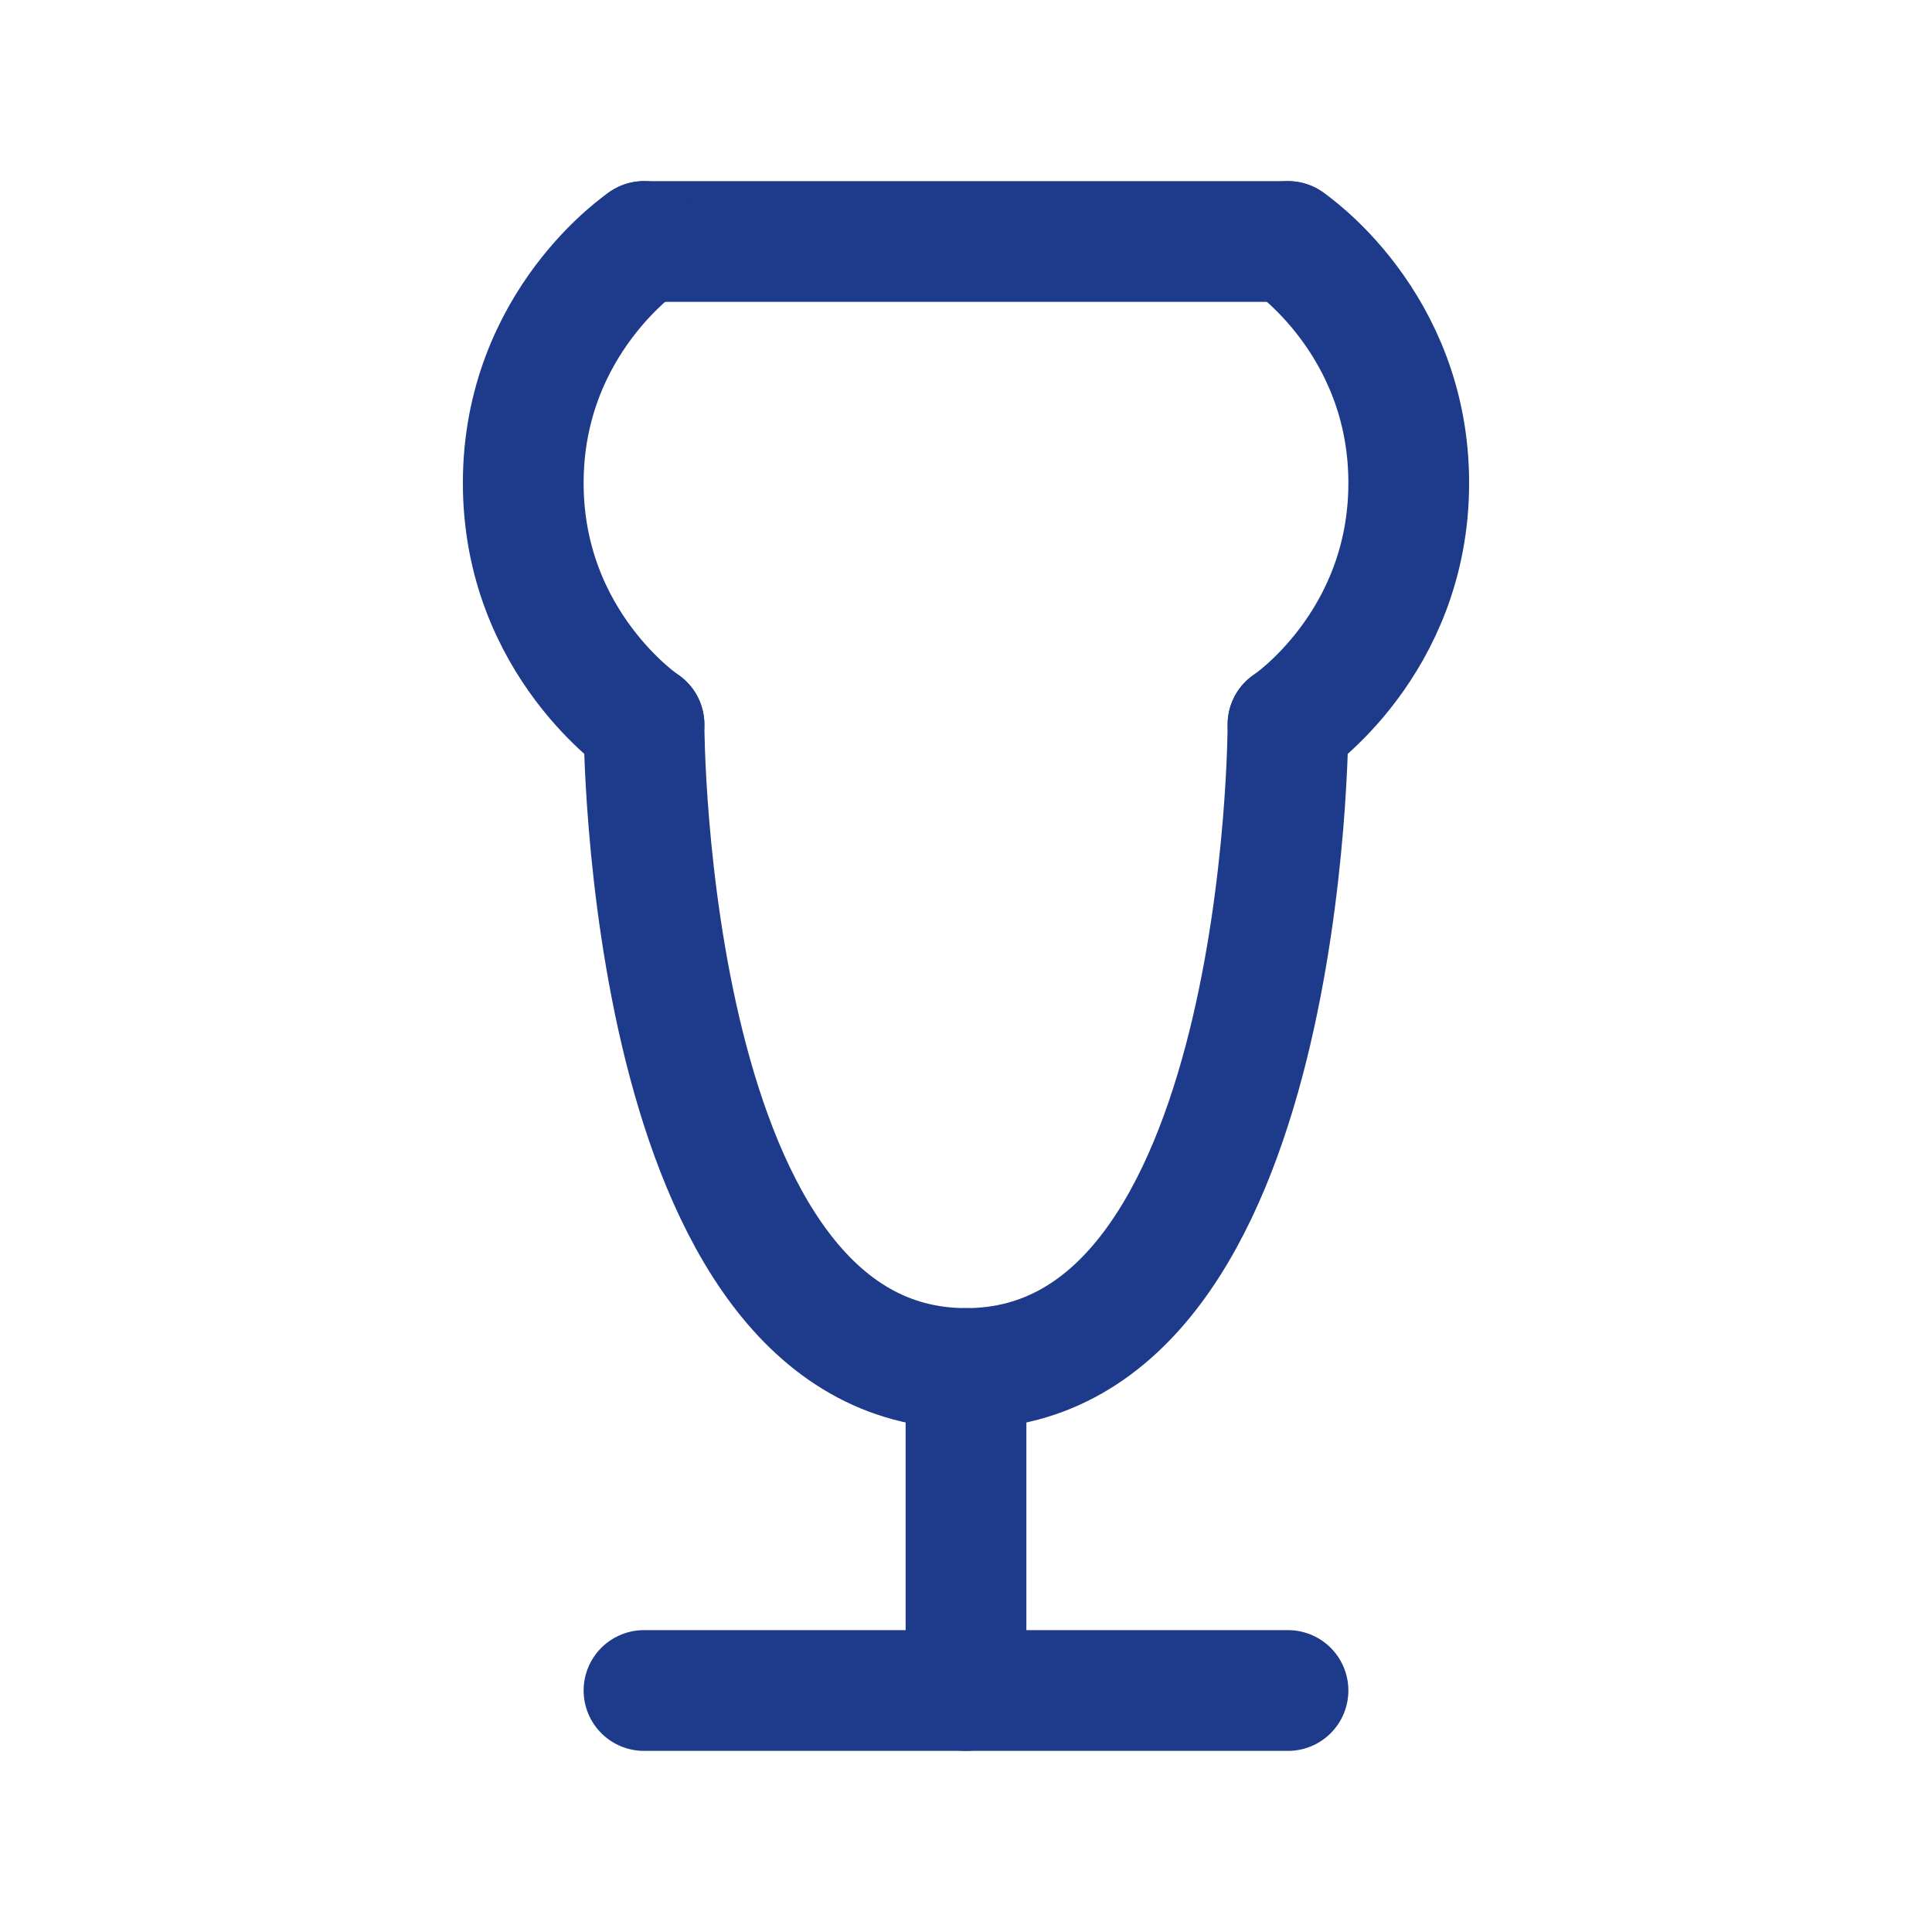
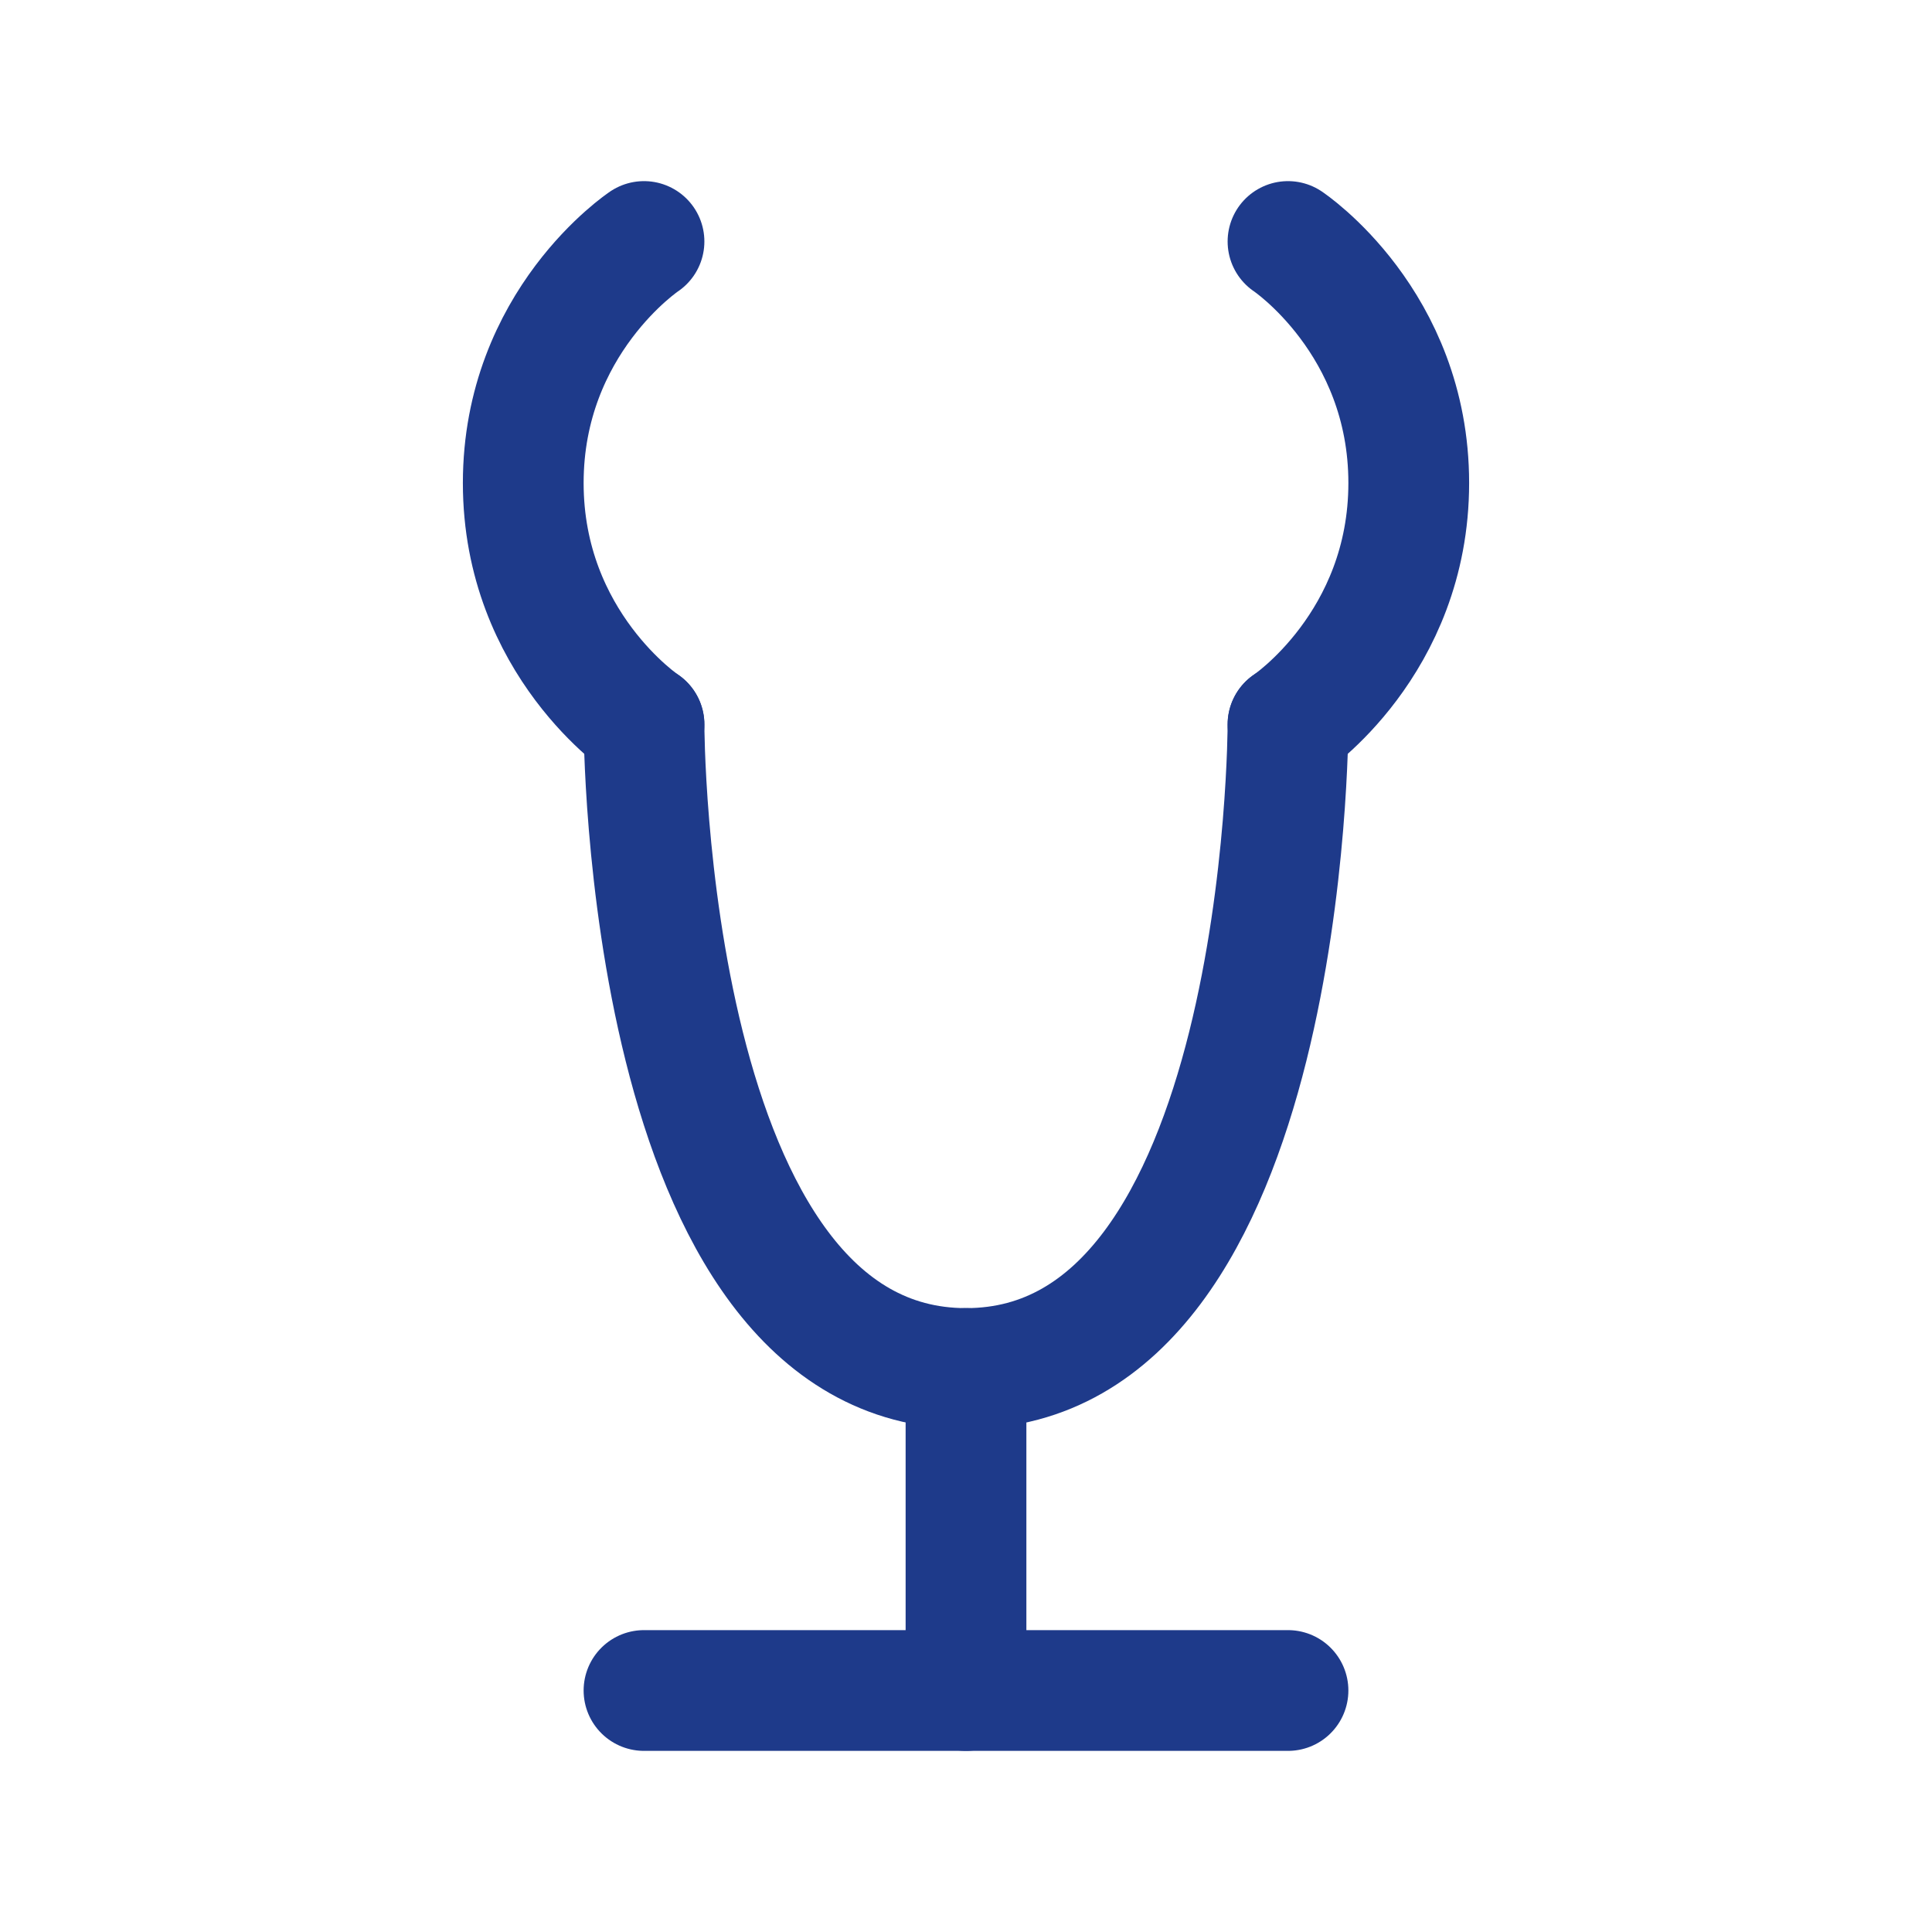
<svg xmlns="http://www.w3.org/2000/svg" viewBox="0 0 24 24" width="64" height="64" fill="none" stroke="#1e3a8a" stroke-width="1.5" stroke-linecap="round" stroke-linejoin="round">
  <path d="M8 21h8" />
  <path d="M12 17v4" />
-   <path d="M8 3h8" />
  <path d="M16 3c0 0 1.5 1 1.5 3c0 2-1.5 3-1.5 3" />
  <path d="M8 3c0 0-1.5 1-1.5 3c0 2 1.5 3 1.5 3" />
  <path d="M8 9c0 0 0 8 4 8s4-8 4-8" />
</svg>